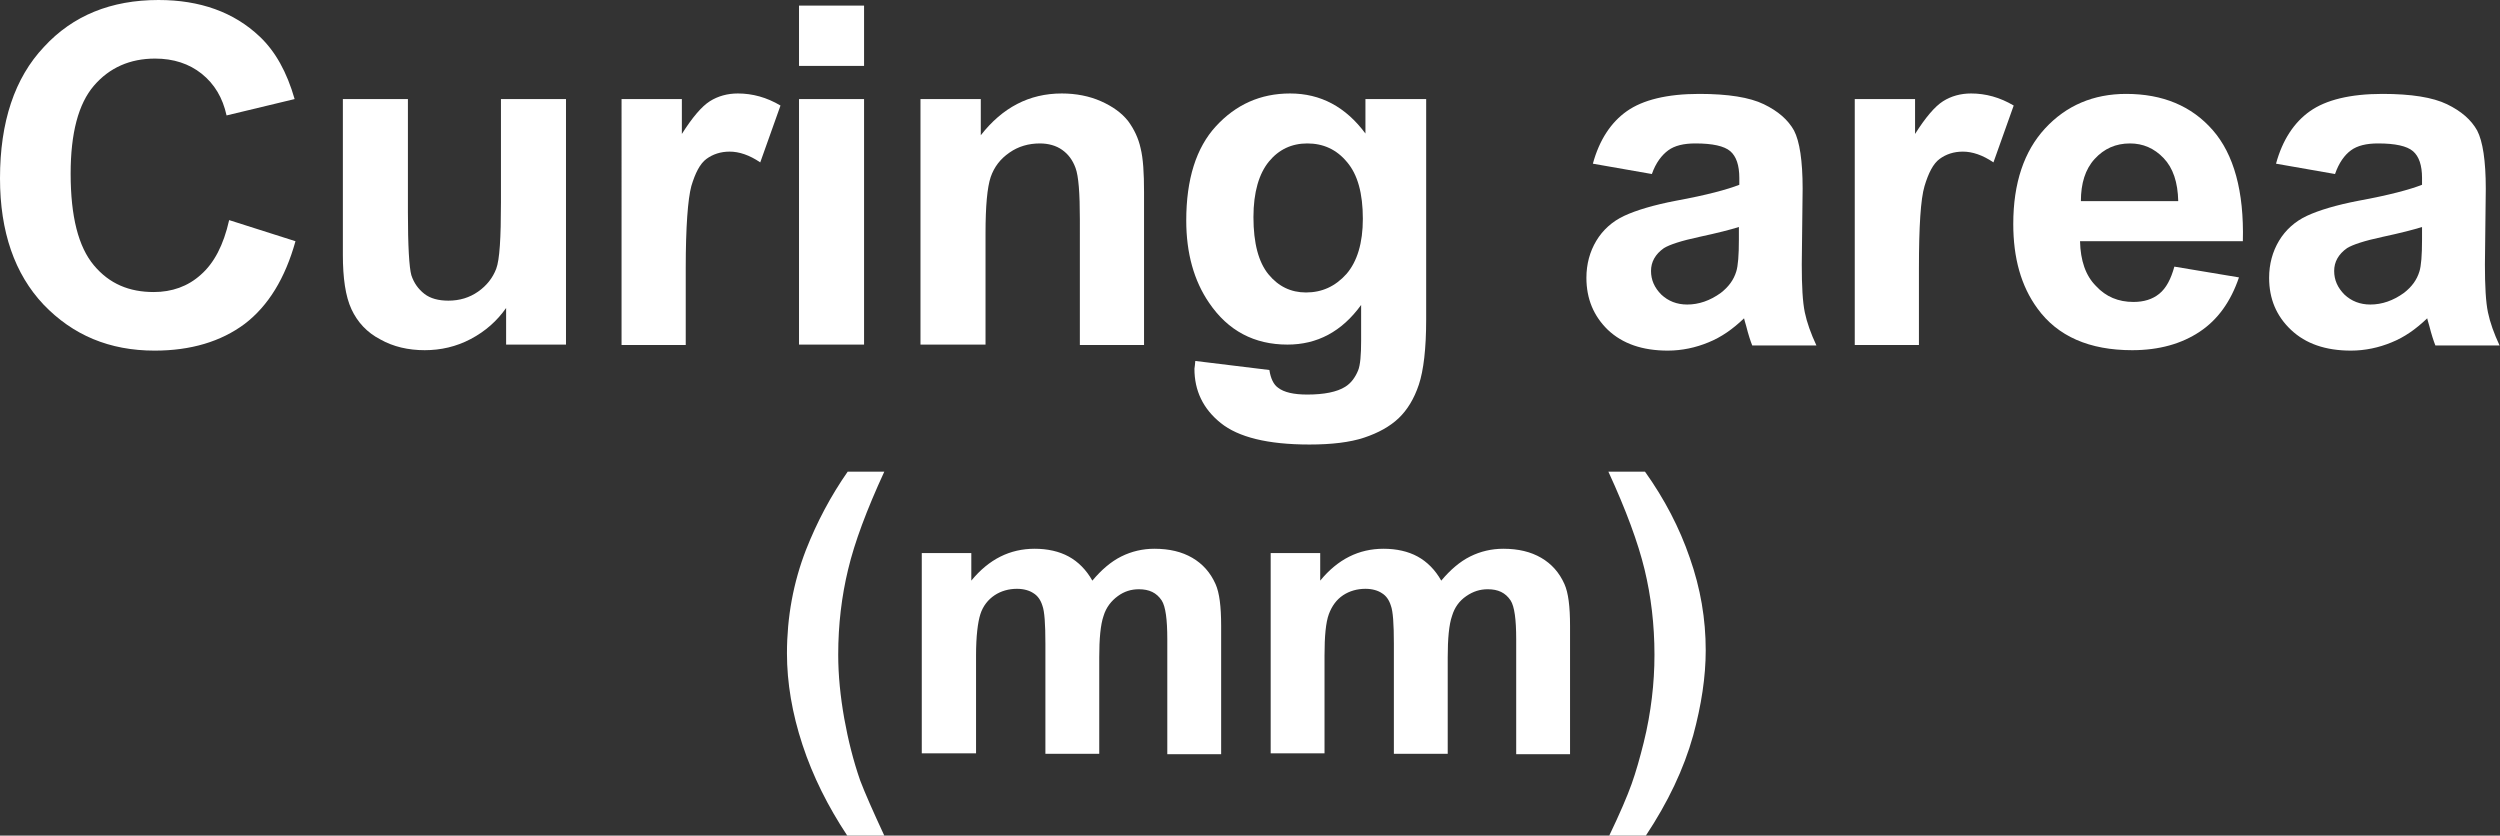
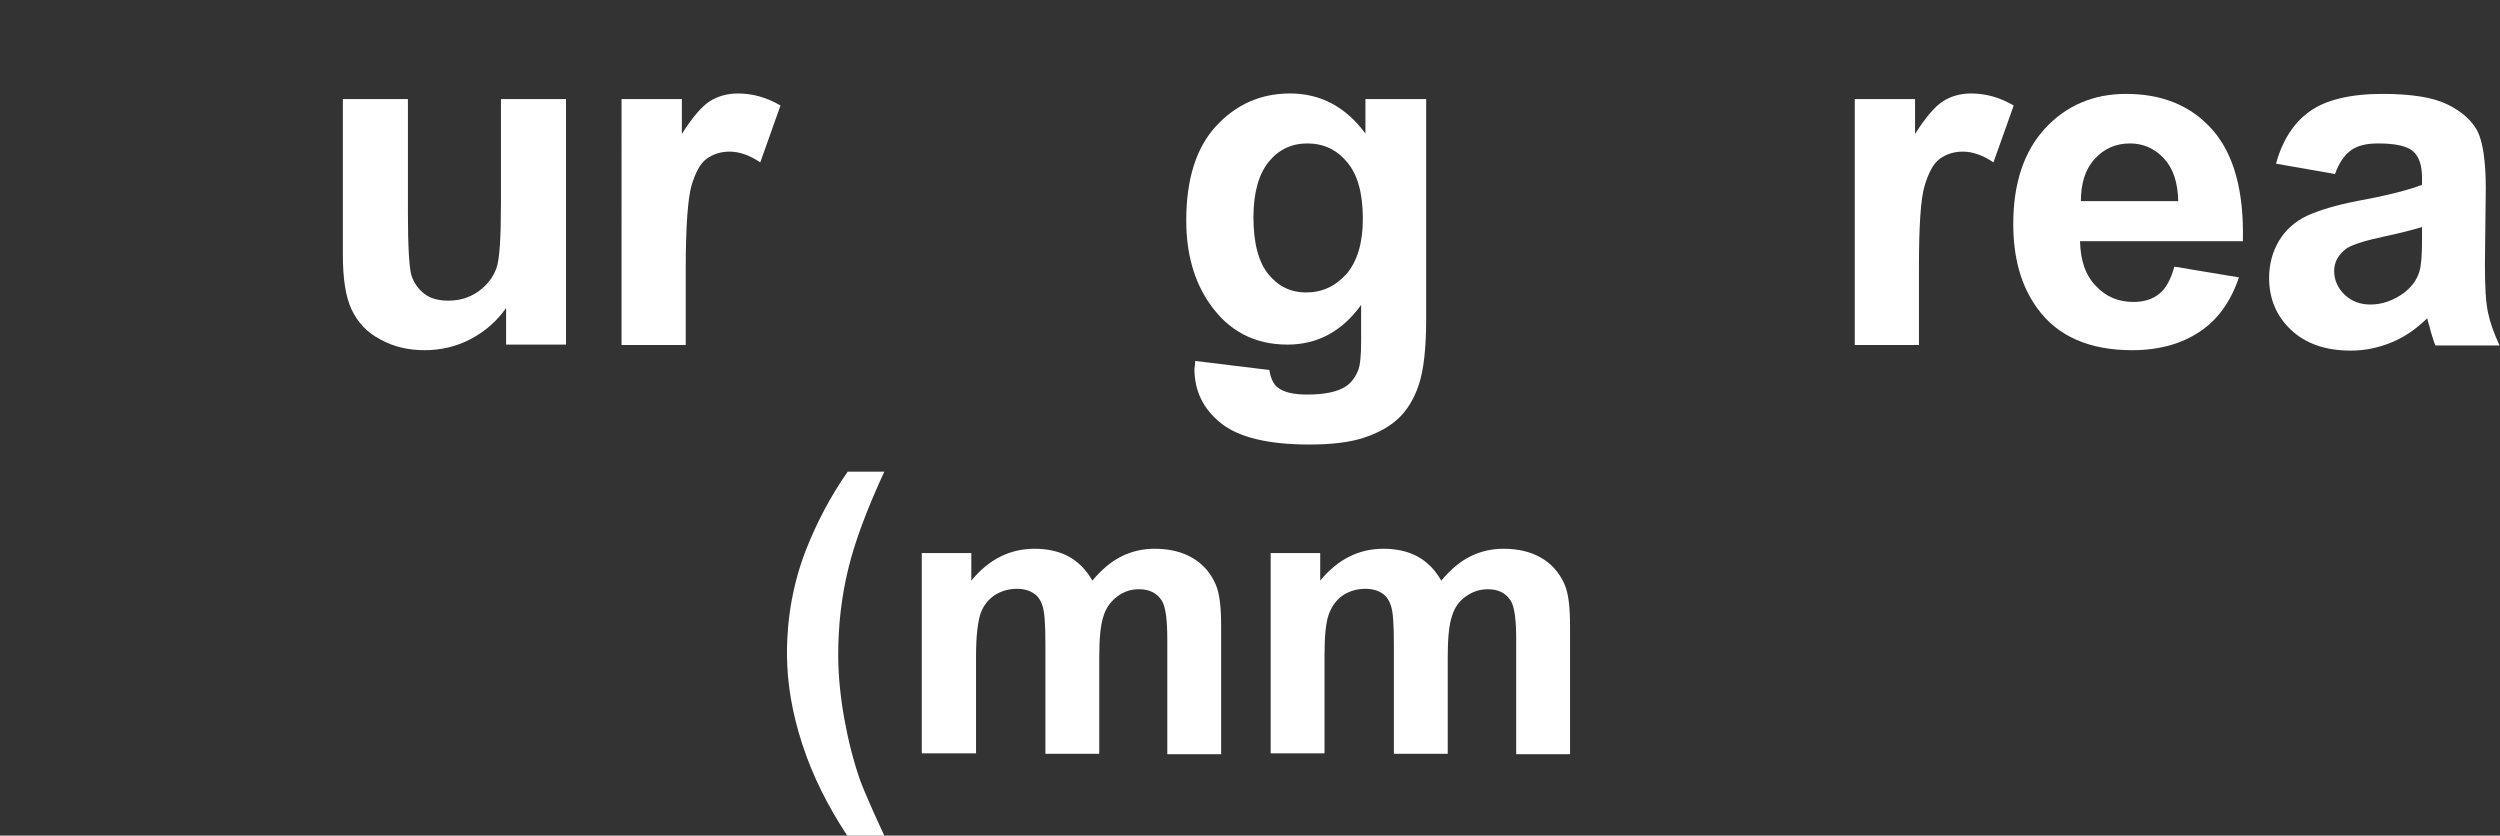
<svg xmlns="http://www.w3.org/2000/svg" version="1.1" id="圖層_1" x="0px" y="0px" viewBox="0 0 58.04 19.4" style="enable-background:new 0 0 58.04 19.4;" xml:space="preserve">
  <rect x="0" y="0" width="58.04" height="19.4" fill="#333333" stroke="none" />
  <style type="text/css">
	.st0{fill:#FFFFFF;}
	.st1{fill:none;stroke:#2F2725;stroke-width:0.567;stroke-miterlimit:10;}
	.st2{fill:#231815;}
	.st3{fill:none;stroke:#231815;stroke-width:0.567;}
	.st4{fill:#2F2725;}
	.st5{fill:none;stroke:#2F2725;stroke-width:0.315;}
	.st6{fill:none;stroke:#231815;stroke-width:0.528;}
	.st7{fill:none;stroke:#231815;stroke-width:0.727;}
	.st8{fill:none;stroke:#FFFFFF;stroke-width:0.567;stroke-miterlimit:10;}
	.st9{fill:none;stroke:#FFFFFF;stroke-miterlimit:10;}
</style>
  <g>
-     <path class="st0" d="M5.32,5.11L6.86,5.6C6.62,6.46,6.23,7.1,5.68,7.52C5.13,7.93,4.43,8.14,3.59,8.14c-1.05,0-1.9-0.36-2.58-1.07   C0.34,6.36,0,5.38,0,4.14c0-1.31,0.34-2.33,1.02-3.05C1.69,0.36,2.58,0,3.68,0c0.96,0,1.75,0.28,2.35,0.85   C6.39,1.19,6.66,1.67,6.84,2.3L5.26,2.68C5.17,2.27,4.98,1.95,4.68,1.71C4.39,1.48,4.03,1.36,3.6,1.36c-0.58,0-1.06,0.21-1.42,0.63   c-0.36,0.42-0.54,1.1-0.54,2.04c0,1,0.18,1.7,0.54,2.13S3,6.78,3.57,6.78c0.42,0,0.79-0.13,1.09-0.4C4.97,6.11,5.19,5.69,5.32,5.11   z" />
    <path class="st0" d="M11.75,8.01V7.15c-0.21,0.3-0.48,0.54-0.82,0.72c-0.34,0.18-0.7,0.26-1.07,0.26c-0.38,0-0.73-0.08-1.03-0.25   C8.52,7.72,8.3,7.48,8.16,7.18c-0.14-0.3-0.2-0.73-0.2-1.26V2.3h1.51v2.62c0,0.8,0.03,1.29,0.08,1.47c0.06,0.18,0.16,0.32,0.3,0.43   s0.33,0.16,0.56,0.16c0.26,0,0.49-0.07,0.69-0.21s0.34-0.32,0.42-0.53c0.08-0.21,0.11-0.72,0.11-1.54V2.3h1.51v5.7H11.75z" />
    <path class="st0" d="M15.94,8.01h-1.51V2.3h1.4v0.81c0.24-0.38,0.46-0.64,0.65-0.76c0.19-0.12,0.41-0.18,0.65-0.18   c0.34,0,0.67,0.09,0.99,0.28l-0.47,1.32c-0.25-0.17-0.49-0.25-0.71-0.25c-0.21,0-0.39,0.06-0.54,0.17s-0.26,0.33-0.35,0.63   c-0.08,0.3-0.13,0.94-0.13,1.91V8.01z" />
-     <path class="st0" d="M18.55,1.53v-1.4h1.51v1.4H18.55z M18.55,8.01V2.3h1.51v5.7H18.55z" />
-     <path class="st0" d="M26.58,8.01h-1.51V5.1c0-0.62-0.03-1.01-0.1-1.2s-0.17-0.32-0.31-0.42c-0.14-0.1-0.32-0.15-0.52-0.15   c-0.26,0-0.5,0.07-0.7,0.21C23.22,3.69,23.08,3.88,23,4.11c-0.08,0.24-0.12,0.67-0.12,1.31v2.58h-1.51V2.3h1.4v0.84   c0.5-0.64,1.12-0.97,1.88-0.97c0.33,0,0.64,0.06,0.91,0.18s0.48,0.27,0.63,0.46c0.14,0.19,0.24,0.4,0.29,0.63   c0.06,0.24,0.08,0.58,0.08,1.02V8.01z" />
    <path class="st0" d="M27.75,8.38l1.72,0.21c0.03,0.2,0.1,0.34,0.2,0.41c0.14,0.11,0.37,0.16,0.68,0.16c0.39,0,0.69-0.06,0.88-0.18   c0.13-0.08,0.23-0.21,0.3-0.38c0.05-0.12,0.07-0.36,0.07-0.69V7.08c-0.45,0.62-1.02,0.92-1.71,0.92c-0.77,0-1.38-0.32-1.82-0.97   c-0.35-0.51-0.53-1.15-0.53-1.91c0-0.96,0.23-1.69,0.69-2.19c0.46-0.5,1.03-0.76,1.72-0.76c0.71,0,1.29,0.31,1.75,0.93V2.3h1.41   v5.12c0,0.67-0.06,1.18-0.17,1.51c-0.11,0.33-0.27,0.59-0.47,0.78c-0.2,0.19-0.47,0.34-0.8,0.45c-0.33,0.11-0.76,0.16-1.27,0.16   c-0.97,0-1.65-0.17-2.06-0.5c-0.41-0.33-0.61-0.75-0.61-1.26C27.74,8.52,27.74,8.46,27.75,8.38z M29.1,5.04   c0,0.61,0.12,1.05,0.35,1.33s0.52,0.42,0.87,0.42c0.37,0,0.68-0.14,0.94-0.43c0.25-0.29,0.38-0.72,0.38-1.28   c0-0.59-0.12-1.03-0.37-1.32c-0.24-0.29-0.55-0.43-0.92-0.43c-0.36,0-0.66,0.14-0.89,0.42S29.1,4.46,29.1,5.04z" />
-     <path class="st0" d="M38.35,4.04L36.98,3.8c0.15-0.55,0.42-0.96,0.79-1.22s0.93-0.4,1.68-0.4c0.67,0,1.17,0.08,1.5,0.24   s0.56,0.36,0.7,0.61c0.13,0.25,0.2,0.7,0.2,1.35l-0.02,1.76c0,0.5,0.02,0.87,0.07,1.11c0.05,0.24,0.14,0.49,0.27,0.77h-1.49   c-0.04-0.1-0.09-0.25-0.14-0.45c-0.03-0.09-0.04-0.15-0.05-0.18c-0.26,0.25-0.53,0.44-0.83,0.56c-0.29,0.12-0.61,0.19-0.94,0.19   c-0.59,0-1.05-0.16-1.39-0.48C37,7.34,36.83,6.94,36.83,6.45c0-0.32,0.08-0.61,0.23-0.86c0.15-0.25,0.37-0.45,0.65-0.58   c0.28-0.13,0.68-0.25,1.2-0.35c0.71-0.13,1.19-0.26,1.47-0.37V4.13c0-0.29-0.07-0.5-0.21-0.62c-0.14-0.12-0.41-0.18-0.81-0.18   c-0.27,0-0.48,0.05-0.63,0.16S38.44,3.78,38.35,4.04z M40.37,5.27c-0.19,0.06-0.5,0.14-0.92,0.23c-0.42,0.09-0.69,0.18-0.82,0.26   c-0.2,0.14-0.3,0.32-0.3,0.53c0,0.21,0.08,0.39,0.24,0.55c0.16,0.15,0.36,0.23,0.6,0.23c0.27,0,0.53-0.09,0.78-0.27   c0.18-0.14,0.3-0.3,0.36-0.5c0.04-0.13,0.06-0.37,0.06-0.74V5.27z" />
    <path class="st0" d="M44.57,8.01h-1.51V2.3h1.4v0.81c0.24-0.38,0.46-0.64,0.65-0.76s0.41-0.18,0.65-0.18   c0.34,0,0.67,0.09,0.99,0.28l-0.47,1.32c-0.25-0.17-0.49-0.25-0.71-0.25c-0.21,0-0.39,0.06-0.54,0.17s-0.26,0.33-0.35,0.63   s-0.13,0.94-0.13,1.91V8.01z" />
    <path class="st0" d="M50.48,6.19l1.5,0.25C51.79,7,51.49,7.42,51.07,7.7s-0.94,0.43-1.57,0.43c-0.99,0-1.73-0.32-2.2-0.97   c-0.38-0.52-0.56-1.17-0.56-1.96c0-0.95,0.25-1.69,0.74-2.22s1.12-0.8,1.88-0.8c0.85,0,1.52,0.28,2.01,0.84s0.73,1.42,0.7,2.58   h-3.78c0.01,0.45,0.13,0.8,0.37,1.04c0.23,0.25,0.52,0.37,0.87,0.37c0.24,0,0.44-0.06,0.6-0.19S50.4,6.48,50.48,6.19z M50.57,4.67   c-0.01-0.44-0.12-0.77-0.34-1s-0.48-0.34-0.78-0.34c-0.33,0-0.6,0.12-0.82,0.36s-0.32,0.57-0.32,0.98H50.57z" />
    <path class="st0" d="M54.21,4.04L52.84,3.8c0.15-0.55,0.42-0.96,0.79-1.22s0.93-0.4,1.68-0.4c0.67,0,1.17,0.08,1.5,0.24   s0.56,0.36,0.7,0.61c0.13,0.25,0.2,0.7,0.2,1.35l-0.02,1.76c0,0.5,0.02,0.87,0.07,1.11c0.05,0.24,0.14,0.49,0.27,0.77h-1.49   c-0.04-0.1-0.09-0.25-0.14-0.45c-0.03-0.09-0.04-0.15-0.05-0.18c-0.26,0.25-0.53,0.44-0.83,0.56c-0.29,0.12-0.61,0.19-0.94,0.19   c-0.59,0-1.05-0.16-1.39-0.48c-0.34-0.32-0.51-0.72-0.51-1.21c0-0.32,0.08-0.61,0.23-0.86c0.15-0.25,0.37-0.45,0.65-0.58   c0.28-0.13,0.68-0.25,1.2-0.35c0.71-0.13,1.19-0.26,1.47-0.37V4.13c0-0.29-0.07-0.5-0.21-0.62c-0.14-0.12-0.41-0.18-0.81-0.18   c-0.27,0-0.48,0.05-0.63,0.16S54.3,3.78,54.21,4.04z M56.23,5.27c-0.19,0.06-0.5,0.14-0.92,0.23c-0.42,0.09-0.69,0.18-0.82,0.26   c-0.2,0.14-0.3,0.32-0.3,0.53c0,0.21,0.08,0.39,0.24,0.55c0.16,0.15,0.36,0.23,0.6,0.23c0.27,0,0.53-0.09,0.78-0.27   c0.18-0.14,0.3-0.3,0.36-0.5c0.04-0.13,0.06-0.37,0.06-0.74V5.27z" />
    <path class="st0" d="M20.53,19.4h-0.86c-0.45-0.68-0.8-1.38-1.04-2.11c-0.24-0.73-0.36-1.44-0.36-2.12c0-0.85,0.15-1.65,0.44-2.4   c0.26-0.66,0.58-1.26,0.97-1.82h0.85c-0.41,0.89-0.69,1.64-0.84,2.27c-0.15,0.62-0.23,1.28-0.23,1.98c0,0.48,0.05,0.97,0.14,1.48   c0.09,0.5,0.21,0.98,0.37,1.44C20.08,18.41,20.27,18.84,20.53,19.4z" />
    <path class="st0" d="M21.4,12.84h1.15v0.64c0.41-0.5,0.9-0.74,1.47-0.74c0.3,0,0.57,0.06,0.79,0.18s0.41,0.31,0.55,0.56   c0.21-0.25,0.43-0.44,0.67-0.56c0.24-0.12,0.5-0.18,0.77-0.18c0.35,0,0.64,0.07,0.88,0.21c0.24,0.14,0.42,0.34,0.54,0.61   c0.09,0.2,0.13,0.52,0.13,0.97v2.98H27.1v-2.67c0-0.46-0.04-0.76-0.13-0.9c-0.12-0.18-0.29-0.26-0.53-0.26   c-0.18,0-0.34,0.05-0.49,0.16c-0.15,0.11-0.27,0.26-0.33,0.46c-0.07,0.2-0.1,0.53-0.1,0.96v2.24h-1.25v-2.56   c0-0.45-0.02-0.75-0.07-0.88c-0.04-0.13-0.11-0.23-0.21-0.29c-0.09-0.06-0.22-0.1-0.38-0.1c-0.19,0-0.37,0.05-0.52,0.15   c-0.15,0.1-0.27,0.25-0.33,0.44s-0.1,0.51-0.1,0.96v2.27H21.4V12.84z" />
    <path class="st0" d="M29.5,12.84h1.15v0.64c0.41-0.5,0.9-0.74,1.47-0.74c0.3,0,0.57,0.06,0.79,0.18s0.41,0.31,0.55,0.56   c0.21-0.25,0.43-0.44,0.67-0.56c0.24-0.12,0.5-0.18,0.77-0.18c0.35,0,0.64,0.07,0.88,0.21c0.24,0.14,0.42,0.34,0.54,0.61   c0.09,0.2,0.13,0.52,0.13,0.97v2.98h-1.25v-2.67c0-0.46-0.04-0.76-0.13-0.9c-0.12-0.18-0.29-0.26-0.53-0.26   c-0.18,0-0.34,0.05-0.5,0.16s-0.27,0.26-0.33,0.46c-0.07,0.2-0.1,0.53-0.1,0.96v2.24h-1.25v-2.56c0-0.45-0.02-0.75-0.07-0.88   c-0.04-0.13-0.11-0.23-0.21-0.29c-0.09-0.06-0.22-0.1-0.38-0.1c-0.19,0-0.37,0.05-0.52,0.15s-0.26,0.25-0.33,0.44   c-0.07,0.19-0.1,0.51-0.1,0.96v2.27H29.5V12.84z" />
-     <path class="st0" d="M37.36,19.4c0.25-0.52,0.42-0.92,0.52-1.2s0.19-0.6,0.28-0.96c0.09-0.36,0.15-0.71,0.19-1.04   c0.04-0.33,0.06-0.66,0.06-1c0-0.7-0.08-1.36-0.23-1.98c-0.15-0.62-0.43-1.38-0.84-2.27h0.85c0.45,0.63,0.8,1.3,1.04,2   c0.25,0.71,0.37,1.42,0.37,2.15c0,0.61-0.1,1.27-0.29,1.97c-0.22,0.79-0.59,1.56-1.1,2.33H37.36z" />
  </g>
</svg>